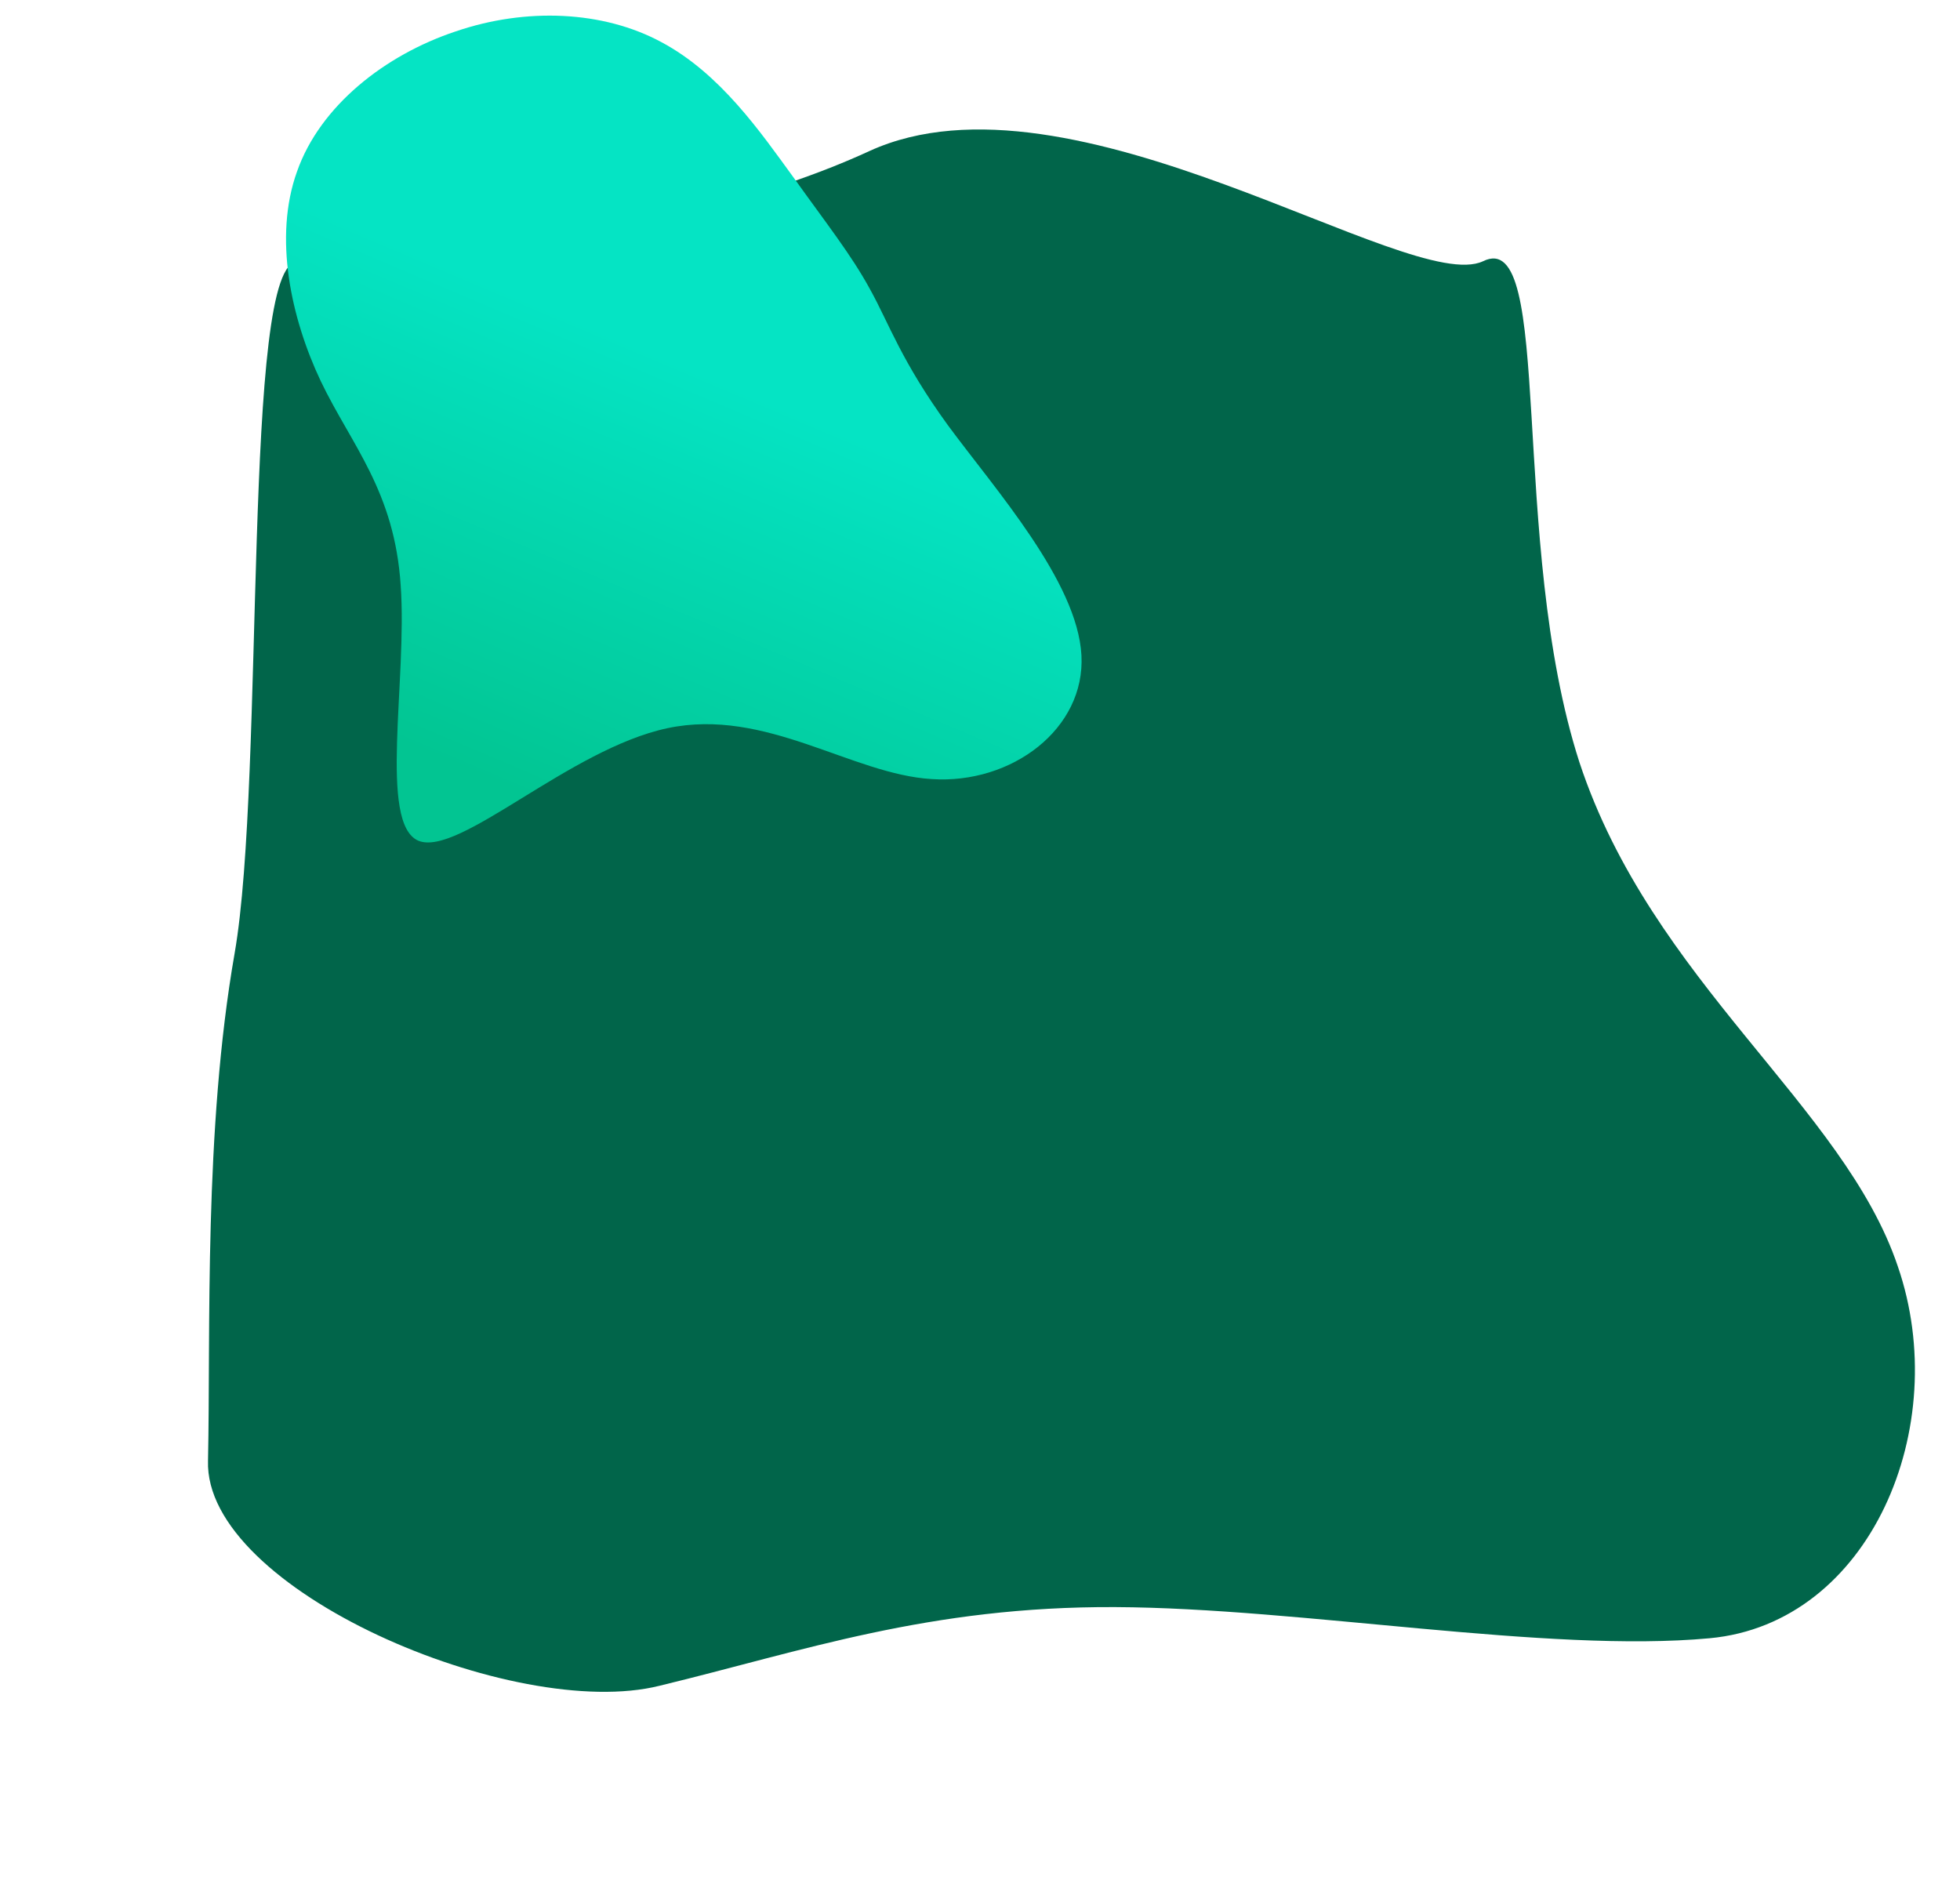
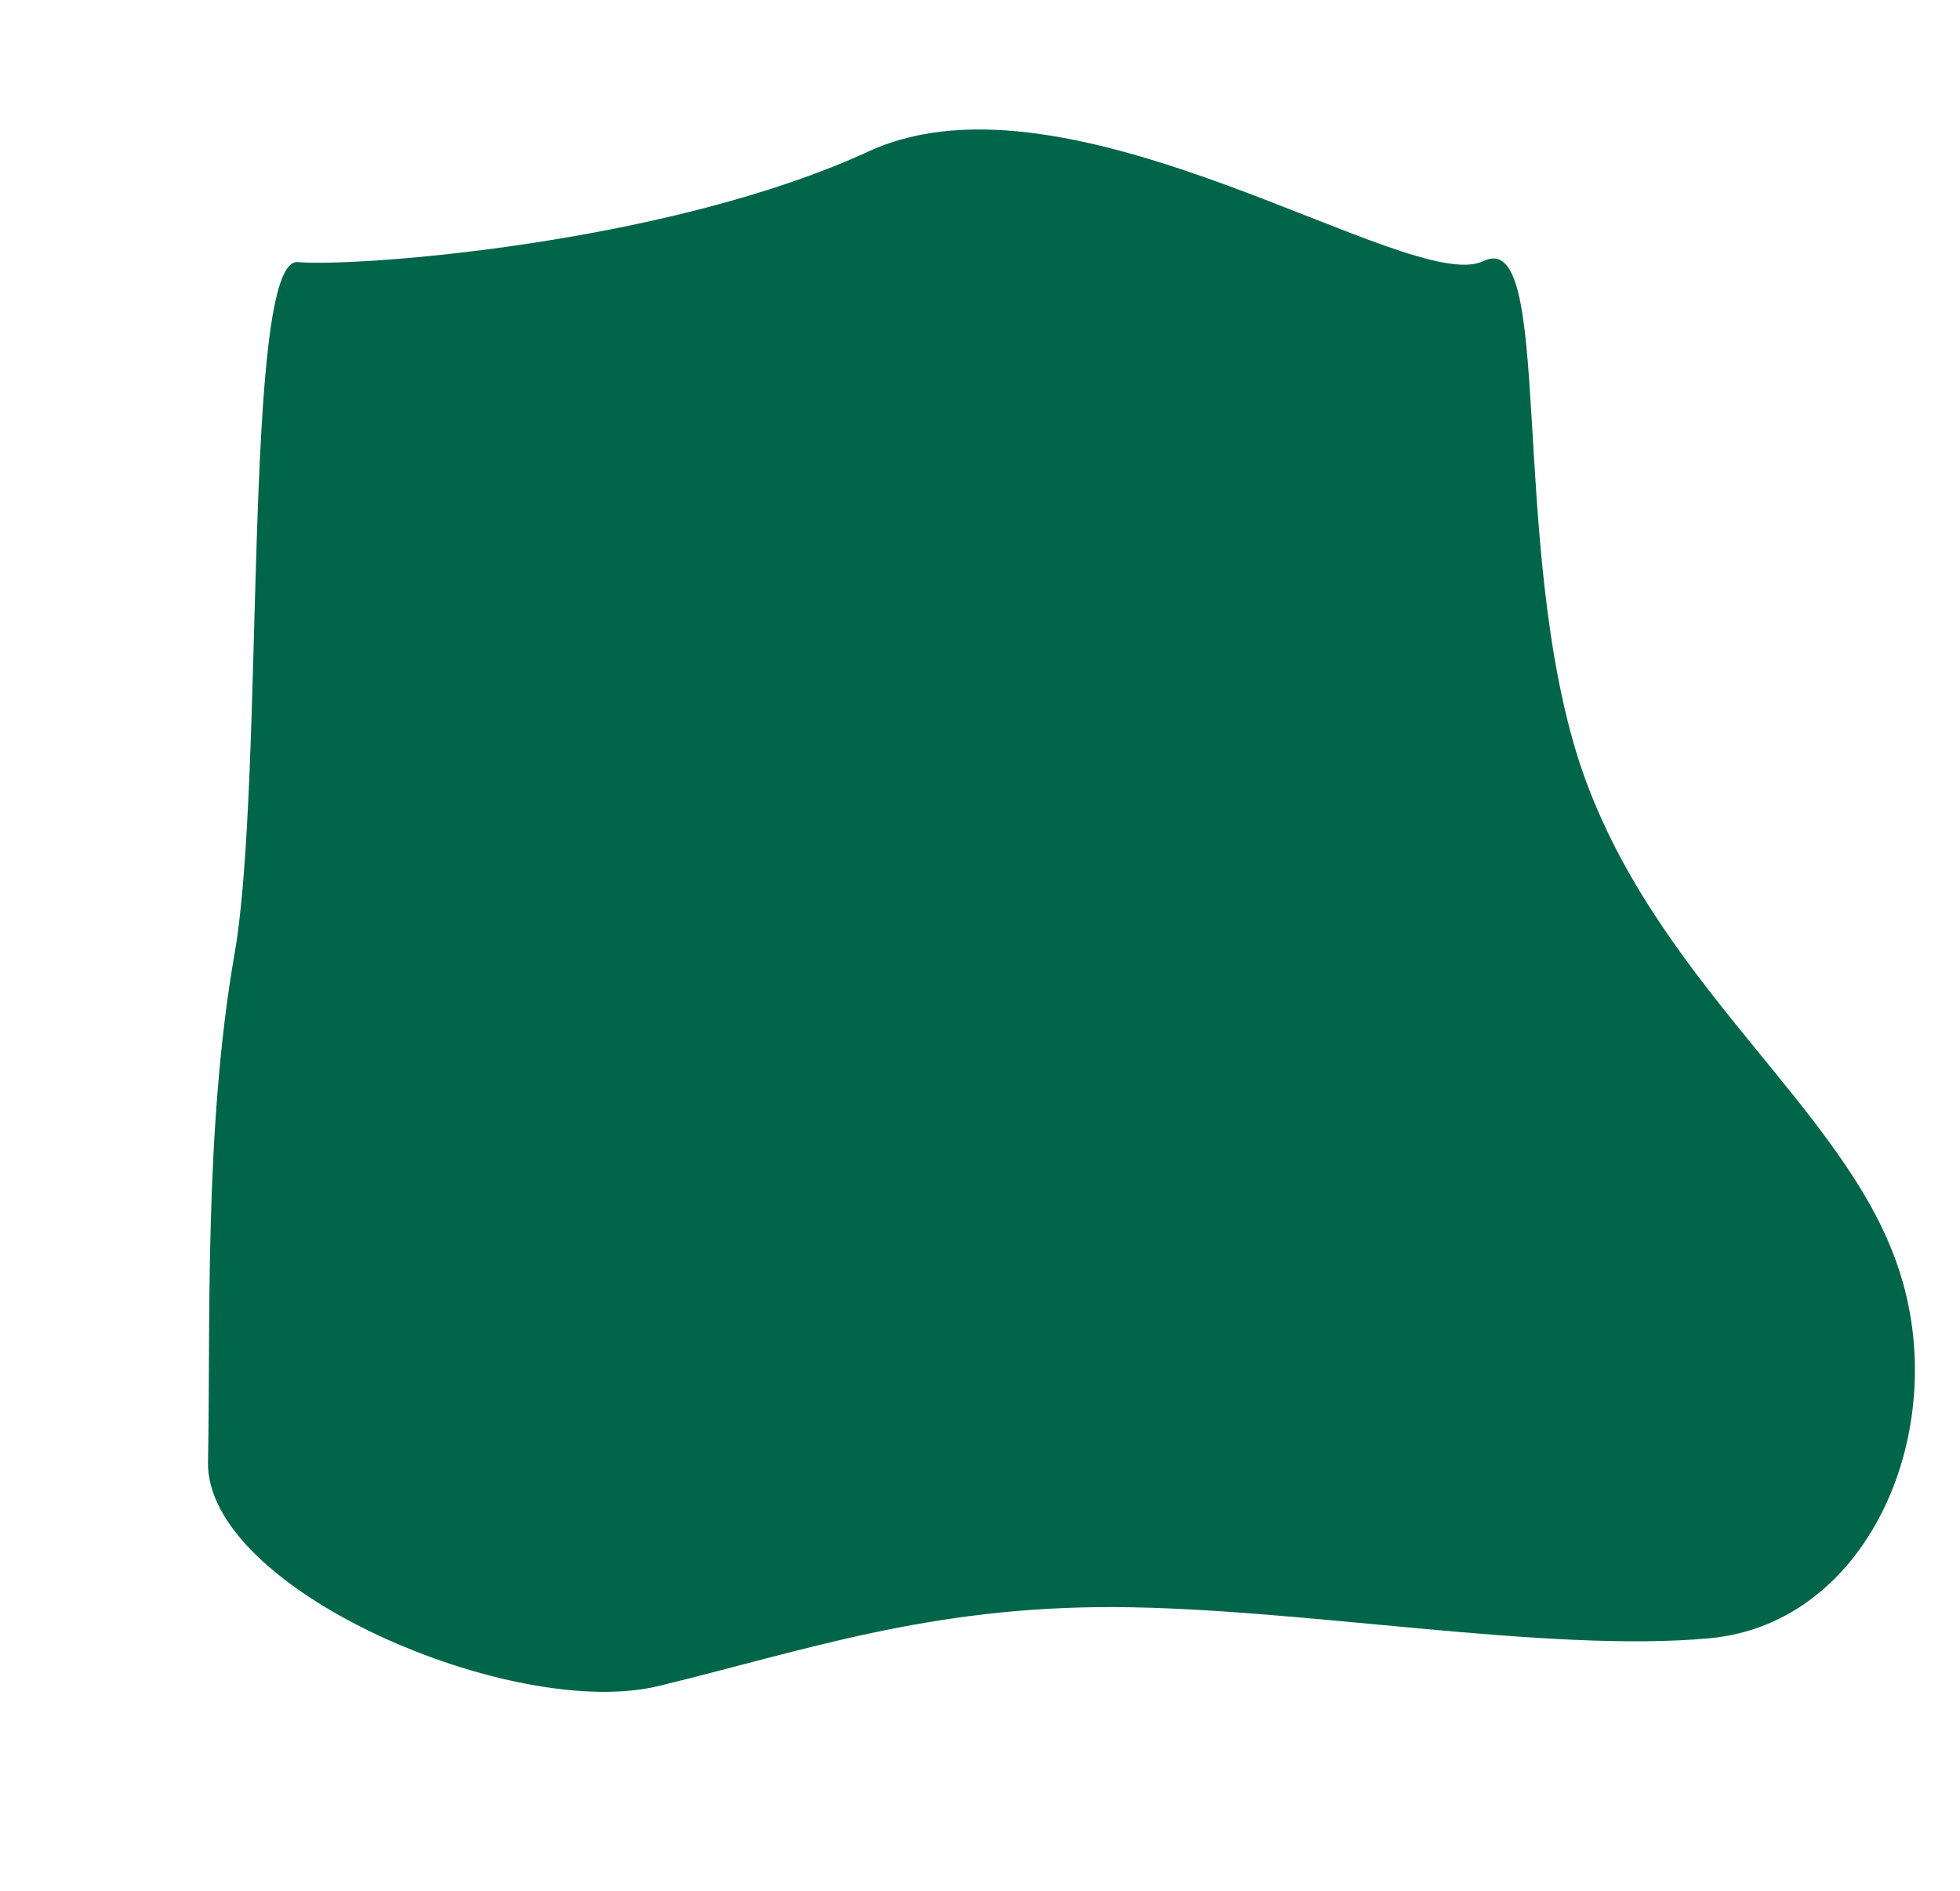
<svg xmlns="http://www.w3.org/2000/svg" width="1254px" height="1210px" viewBox="0 0 1254 1210" version="1.1">
  <title>Group 14</title>
  <defs>
    <linearGradient x1="70.147%" y1="50%" x2="50%" y2="100%" id="linearGradient-1">
      <stop stop-color="#05E4C4" offset="0%" />
      <stop stop-color="#02C592" offset="100%" />
    </linearGradient>
  </defs>
  <g id="Desktop-" stroke="none" stroke-width="1" fill="none" fill-rule="evenodd">
    <g id="Homepage" transform="translate(281, 325)" fill-rule="nonzero">
      <g id="Group-14" transform="translate(-280.34, -324.282)">
        <path d="M1019.333,228.933 C1068.665,214.478 1004.023,408.341 1024.436,555.439 C1045.7,701.687 1152.87,801.169 1169.03,908.304 C1186.042,1015.439 1112.043,1130.227 1009.126,1121.724 C905.358,1113.221 755.463,1057.32 638.086,1036.063 C520.71,1014.806 436.702,1029.044 342.29,1034.996 C247.028,1041.798 65.727,923.802 82.738,843.025 C98.898,761.399 116.712,634.381 155.837,526.396 C194.963,418.41 237.652,88.435 272.525,97.788 C306.547,107.141 506.428,127.866 645.069,91.304 C782.859,55.592 969.15,242.537 1019.333,228.933 Z" id="Path-Copy-5" fill="#01654A" transform="translate(626.544, 604.465) rotate(-10) translate(-626.544, -604.465) " />
-         <path d="M507.054,112.844 C527.856,141.989 543.891,162.133 556.025,184.421 C568.16,206.28 575.96,230.282 605.863,271.428 C636.199,312.574 688.637,371.293 691.237,418.44 C693.838,465.586 646.6,501.161 595.462,497.732 C544.324,494.731 489.286,451.871 426.447,465.158 C363.608,478.444 292.968,547.879 266.965,537.163 C241.396,526.02 260.032,434.298 255.698,373.865 C251.797,313.431 224.062,283.857 204.56,243.14 C185.491,202.851 174.224,150.99 189.392,108.986 C204.126,66.983 245.73,34.409 290.801,19.408 C335.872,3.978 385.276,6.121 422.546,26.265 C460.25,46.41 485.819,83.698 507.054,112.844 Z" id="Path" fill="url(#linearGradient-1)" />
      </g>
    </g>
  </g>
</svg>